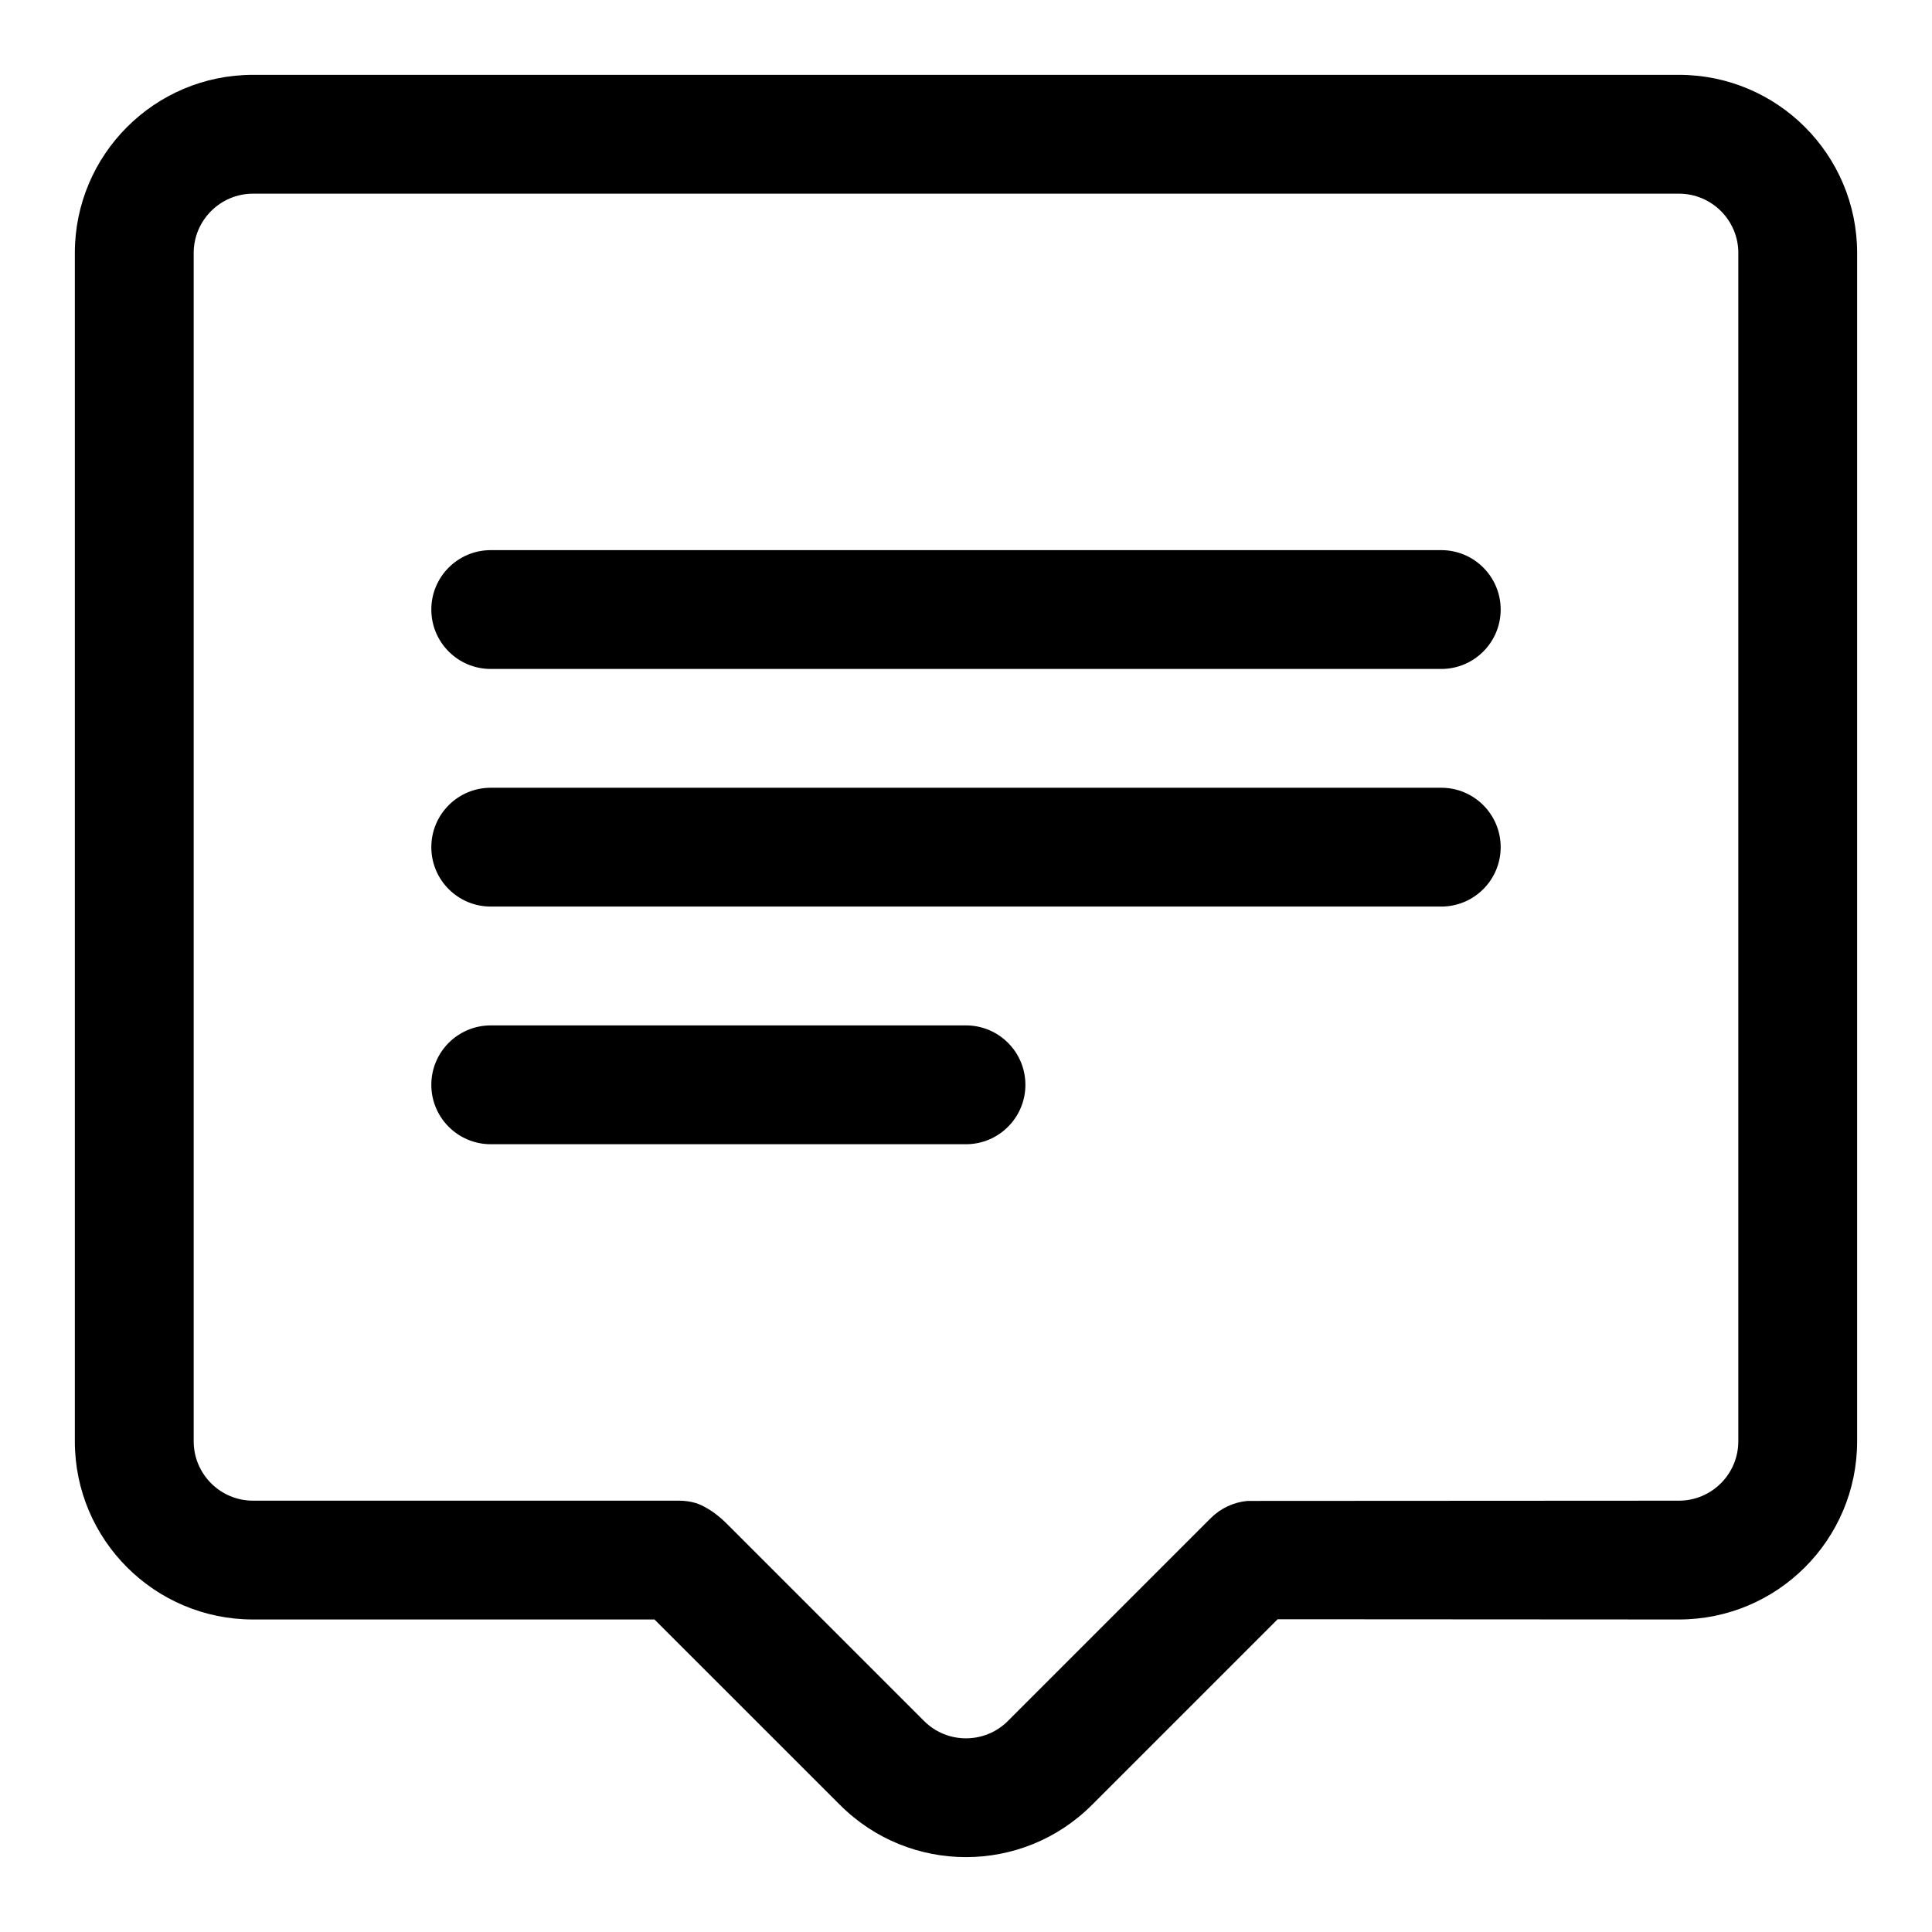
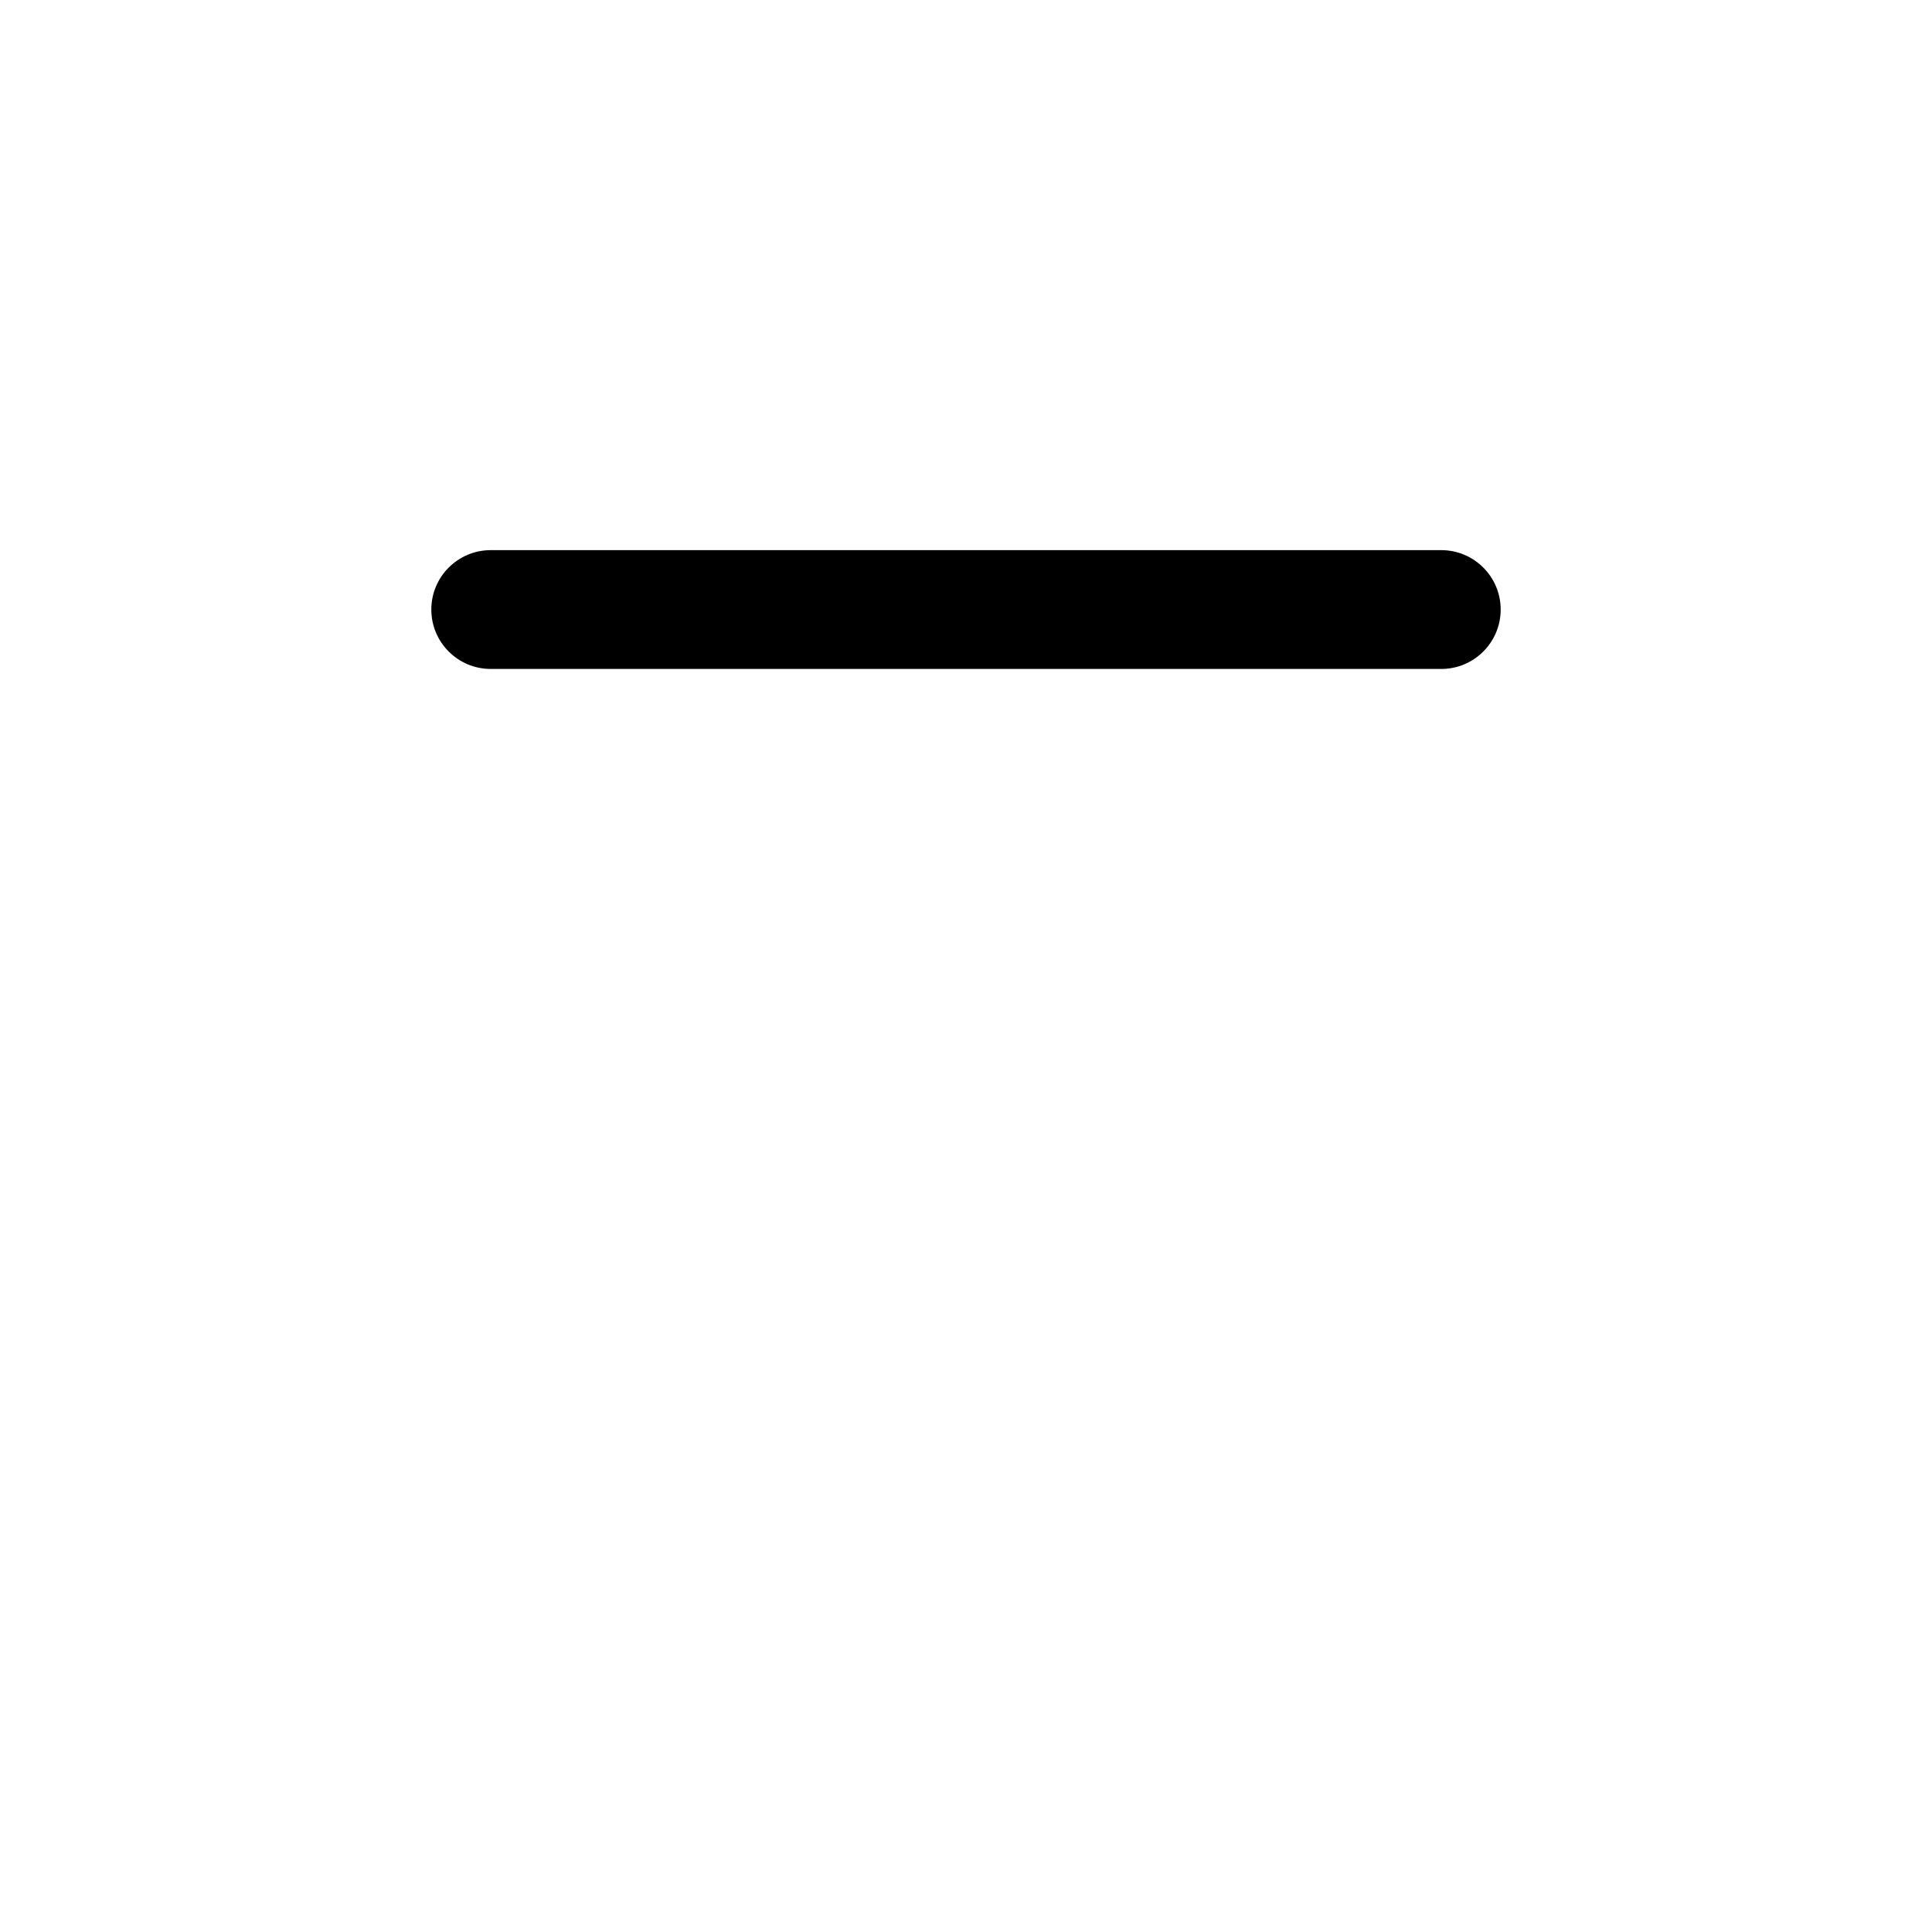
<svg xmlns="http://www.w3.org/2000/svg" fill="#000000" width="800px" height="800px" version="1.1" viewBox="144 144 512 512">
  <g fill-rule="evenodd">
-     <path d="m317.45 573.18 49.152 49.137c18.438 18.453 48.352 18.453 66.785 0l49.199-49.199 106.34 0.062c26.09 0 47.234-21.145 47.234-47.234v-314.88c0-26.09-21.145-47.234-47.234-47.234h-377.86c-26.09 0-47.234 21.145-47.234 47.234v314.88c0 26.09 21.145 47.234 47.234 47.234zm287.22-362.11v314.88c0 8.691-7.055 15.746-15.746 15.746l-114.3 0.062c-3.684 0.332-7.133 1.938-9.746 4.551l-53.75 53.75c-6.141 6.156-16.121 6.156-22.262 0 0 0-43.547-43.531-52.254-52.254-4.488-4.488-8.234-5.481-8.234-5.481-1.434-0.426-2.914-0.629-4.394-0.629h-112.91c-8.691 0-15.746-7.055-15.746-15.746v-314.88c0-8.691 7.055-15.746 15.746-15.746h377.86c8.691 0 15.746 7.055 15.746 15.746z" />
-     <path d="m274.05 447.23h125.95c8.688 0 15.742-7.055 15.742-15.742 0-8.691-7.055-15.746-15.742-15.746h-125.95c-8.691 0-15.746 7.055-15.746 15.746 0 8.688 7.055 15.742 15.746 15.742z" />
-     <path d="m274.05 384.25h251.9c8.691 0 15.746-7.055 15.746-15.742 0-8.691-7.055-15.746-15.746-15.746h-251.9c-8.691 0-15.746 7.055-15.746 15.746 0 8.688 7.055 15.742 15.746 15.742z" />
    <path d="m274.05 321.28h251.9c8.691 0 15.746-7.051 15.746-15.742s-7.055-15.746-15.746-15.746h-251.9c-8.691 0-15.746 7.055-15.746 15.746s7.055 15.742 15.746 15.742z" />
  </g>
</svg>